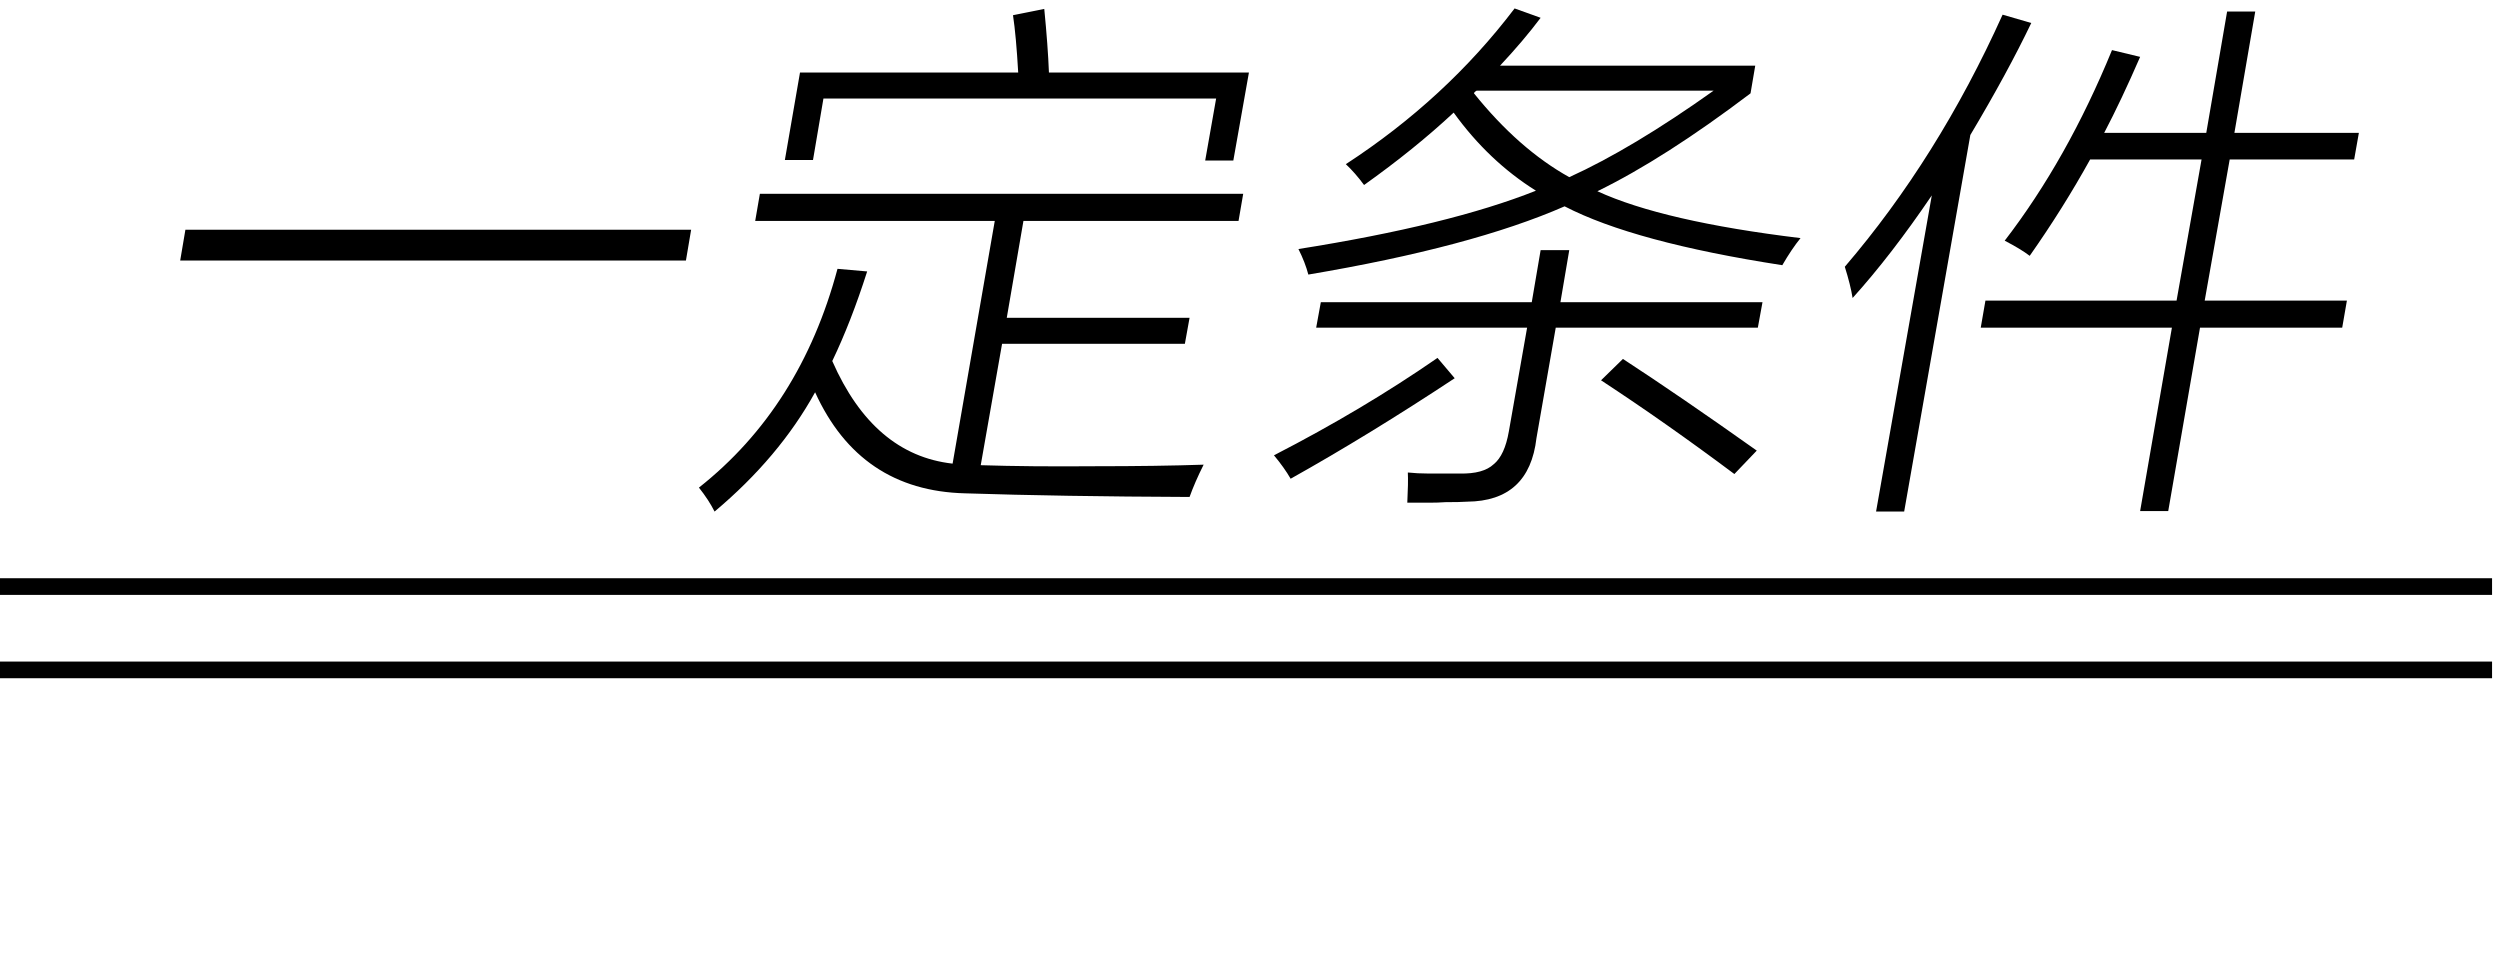
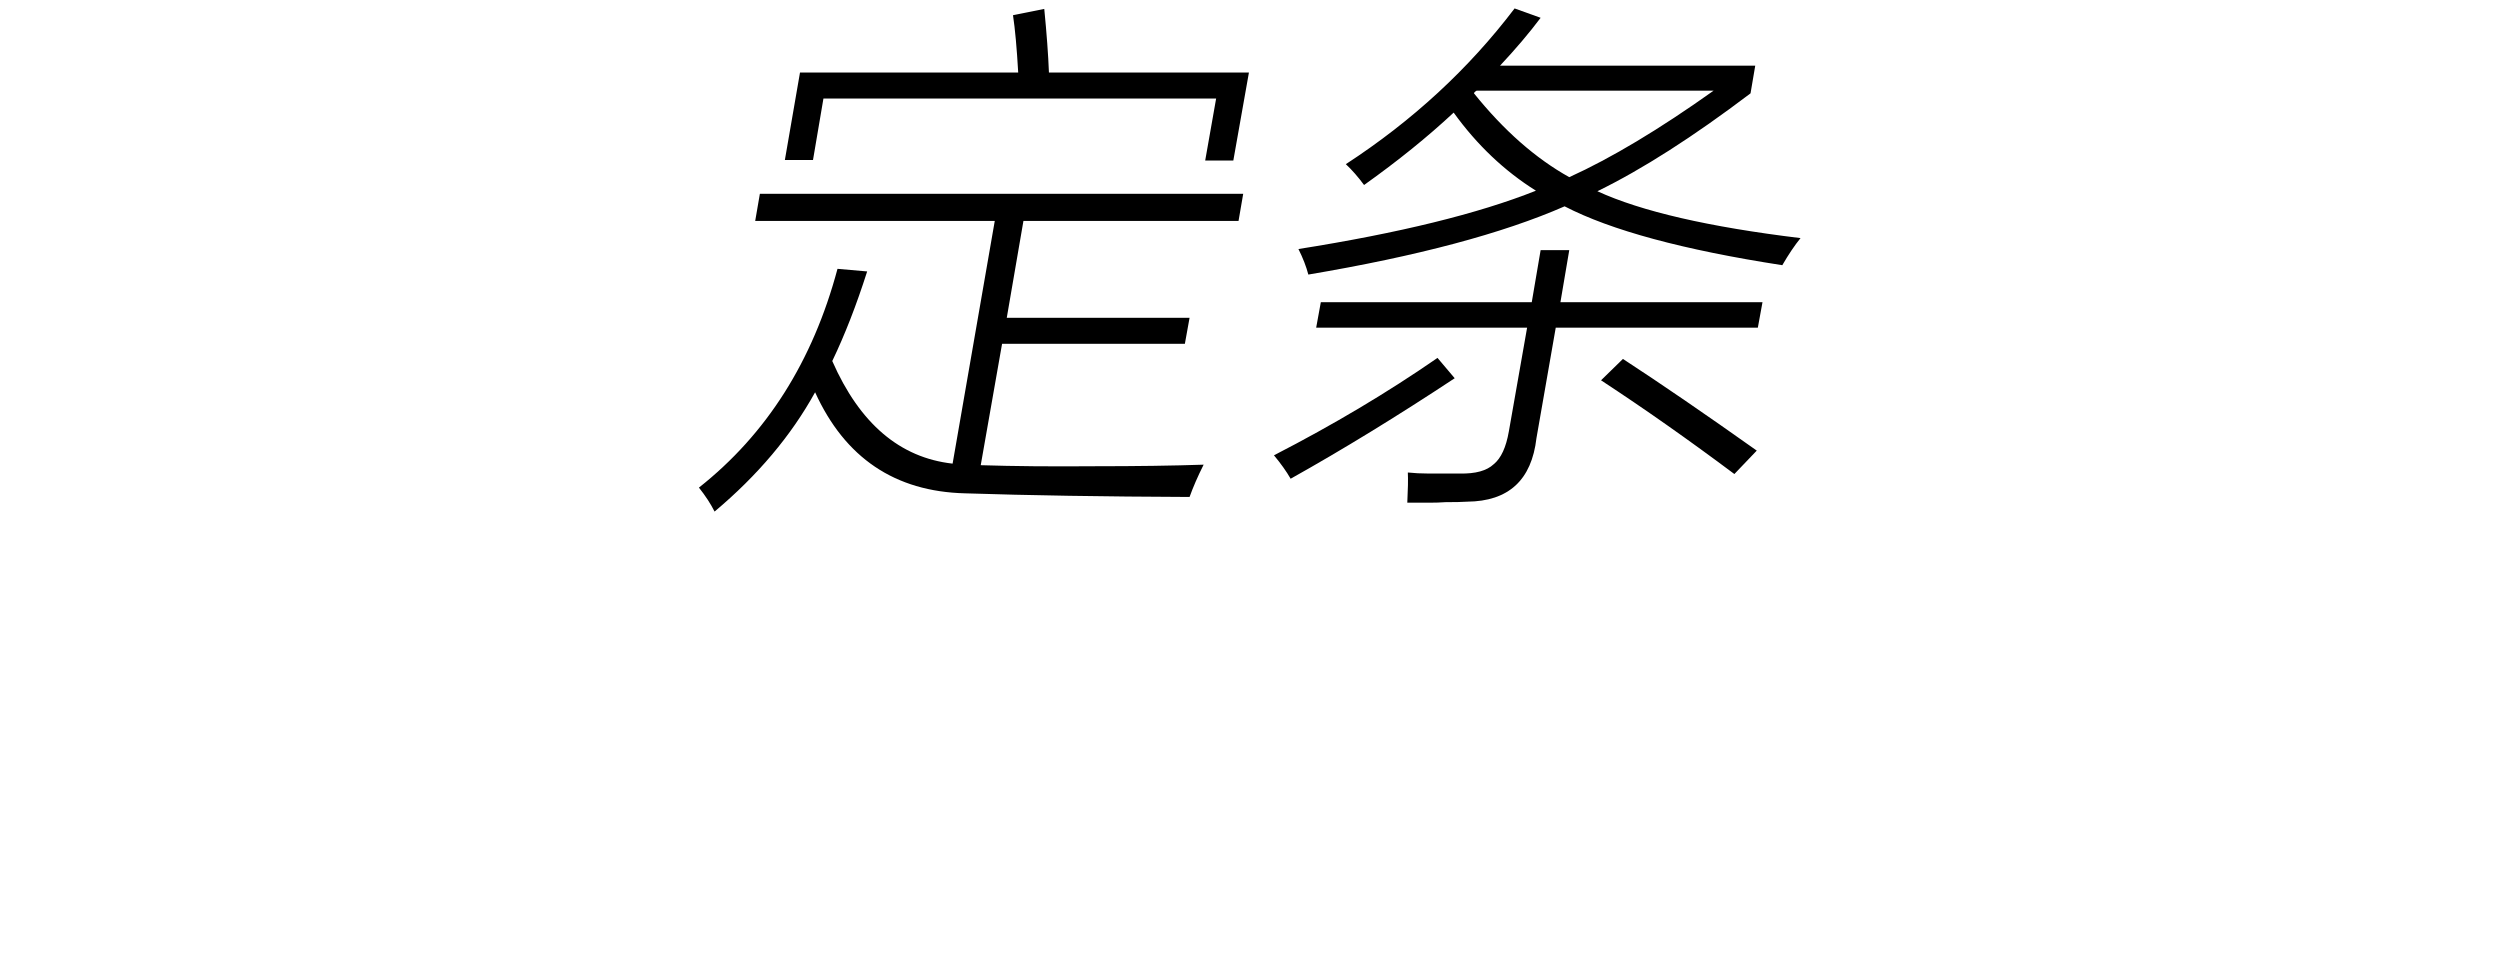
<svg xmlns="http://www.w3.org/2000/svg" stroke-dasharray="none" shape-rendering="auto" font-family="'Dialog'" width="75" text-rendering="auto" fill-opacity="1" contentScriptType="text/ecmascript" color-interpolation="auto" color-rendering="auto" preserveAspectRatio="xMidYMid meet" font-size="12" fill="black" stroke="black" image-rendering="auto" stroke-miterlimit="10" zoomAndPan="magnify" version="1.0" stroke-linecap="square" stroke-linejoin="miter" contentStyleType="text/css" font-style="normal" height="29" stroke-width="1" stroke-dashoffset="0" font-weight="normal" stroke-opacity="1">
  <defs id="genericDefs" />
  <g>
    <g text-rendering="optimizeLegibility" transform="translate(4,13.409)" color-rendering="optimizeQuality" color-interpolation="linearRGB" image-rendering="optimizeQuality">
-       <path d="M1.562 -6.516 L16.734 -6.516 L16.578 -5.594 L1.406 -5.594 L1.562 -6.516 Z" stroke="none" />
-     </g>
+       </g>
    <g text-rendering="optimizeLegibility" transform="translate(20.734,13.409)" color-rendering="optimizeQuality" color-interpolation="linearRGB" image-rendering="optimizeQuality">
      <path d="M0.703 1.938 Q0.531 1.594 0.234 1.219 Q3.281 -1.188 4.391 -5.344 L5.281 -5.266 Q4.797 -3.75 4.234 -2.578 Q5.469 0.234 7.844 0.5 L9.109 -6.781 L1.922 -6.781 L2.062 -7.594 L16.562 -7.594 L16.422 -6.781 L9.969 -6.781 L9.469 -3.875 L14.953 -3.875 L14.812 -3.094 L9.328 -3.094 L8.688 0.547 Q10.172 0.594 12.109 0.578 Q14 0.578 15.375 0.531 Q15.109 1.062 14.953 1.5 Q11.078 1.484 8.219 1.391 Q5.062 1.312 3.719 -1.641 Q2.641 0.312 0.703 1.938 ZM9.656 -12.953 L10.594 -13.141 Q10.703 -12.031 10.734 -11.234 L16.734 -11.234 L16.266 -8.594 L15.422 -8.594 L15.75 -10.453 L3.969 -10.453 L3.656 -8.609 L2.812 -8.609 L3.266 -11.234 L9.812 -11.234 Q9.75 -12.328 9.656 -12.953 Z" stroke="none" />
    </g>
    <g text-rendering="optimizeLegibility" transform="translate(37.469,13.409)" color-rendering="optimizeQuality" color-interpolation="linearRGB" image-rendering="optimizeQuality">
      <path d="M3.453 -7.859 Q3.188 -8.219 2.906 -8.484 Q5.906 -10.438 7.969 -13.156 L8.75 -12.875 Q8.234 -12.188 7.531 -11.438 L15.188 -11.438 L15.047 -10.609 Q12.469 -8.656 10.453 -7.672 Q12.422 -6.766 16.547 -6.266 Q16.281 -5.938 16 -5.453 Q11.547 -6.141 9.469 -7.219 Q6.688 -6 1.781 -5.172 Q1.688 -5.531 1.484 -5.938 Q6.016 -6.656 8.609 -7.688 Q7.188 -8.578 6.141 -10.031 Q4.969 -8.938 3.453 -7.859 ZM8.75 -5.906 L9.609 -5.906 L9.344 -4.344 L15.406 -4.344 L15.266 -3.578 L9.203 -3.578 L8.625 -0.266 Q8.406 1.625 6.547 1.641 Q6.328 1.656 5.891 1.656 Q5.672 1.672 5.406 1.672 Q5.156 1.672 4.75 1.672 Q4.781 1.062 4.766 0.766 Q5.062 0.797 5.375 0.797 Q5.531 0.797 5.734 0.797 Q5.906 0.797 6.328 0.797 Q7.031 0.812 7.344 0.516 Q7.672 0.25 7.797 -0.469 L8.344 -3.578 L2.016 -3.578 L2.156 -4.344 L8.484 -4.344 L8.75 -5.906 ZM13.938 -10.688 L6.828 -10.688 Q6.812 -10.672 6.781 -10.656 Q6.75 -10.625 6.75 -10.609 Q8.094 -8.938 9.609 -8.094 Q11.5 -8.953 13.938 -10.688 ZM5.656 -2.672 L6.172 -2.062 Q3.594 -0.359 1.25 0.953 Q1.062 0.625 0.75 0.25 Q3.422 -1.125 5.656 -2.672 ZM10.562 -2 L11.219 -2.641 Q12.922 -1.531 15.234 0.109 L14.562 0.812 Q12.516 -0.719 10.562 -2 Z" stroke="none" />
    </g>
    <g text-rendering="optimizeLegibility" transform="translate(54.016,13.409)" color-rendering="optimizeQuality" color-interpolation="linearRGB" image-rendering="optimizeQuality">
-       <path d="M12.797 -13.062 L13.641 -13.062 L13.016 -9.422 L16.75 -9.422 L16.609 -8.625 L12.875 -8.625 L12.125 -4.391 L16.391 -4.391 L16.25 -3.578 L11.984 -3.578 L11.031 1.922 L10.188 1.922 L11.141 -3.578 L5.406 -3.578 L5.547 -4.391 L11.281 -4.391 L12.031 -8.625 L8.688 -8.625 Q7.875 -7.156 6.875 -5.734 Q6.609 -5.938 6.125 -6.188 Q8 -8.625 9.344 -11.906 L10.188 -11.703 Q9.625 -10.406 9.109 -9.422 L12.172 -9.422 L12.797 -13.062 ZM1.562 -4.469 Q1.5 -4.859 1.328 -5.406 Q4.125 -8.672 6.062 -12.969 L6.922 -12.719 Q6.203 -11.219 5.094 -9.359 L3.109 1.938 L2.266 1.938 L3.938 -7.547 Q2.719 -5.75 1.562 -4.469 Z" stroke="none" />
-     </g>
+       </g>
    <g text-rendering="optimizeLegibility" transform="translate(1.13,15.253) matrix(12.053,0,0,1,0,0)" color-rendering="optimizeQuality" color-interpolation="linearRGB" image-rendering="optimizeQuality">
-       <path d="M6.109 2.594 L-0.094 2.594 L-0.094 2.094 L6.109 2.094 L6.109 2.594 Z" stroke="none" />
-     </g>
+       </g>
    <g text-rendering="optimizeLegibility" transform="translate(1.13,17.753) matrix(12.053,0,0,1,0,0)" color-rendering="optimizeQuality" color-interpolation="linearRGB" image-rendering="optimizeQuality">
-       <path d="M6.109 2.594 L-0.094 2.594 L-0.094 2.094 L6.109 2.094 L6.109 2.594 Z" stroke="none" />
-     </g>
+       </g>
  </g>
</svg>